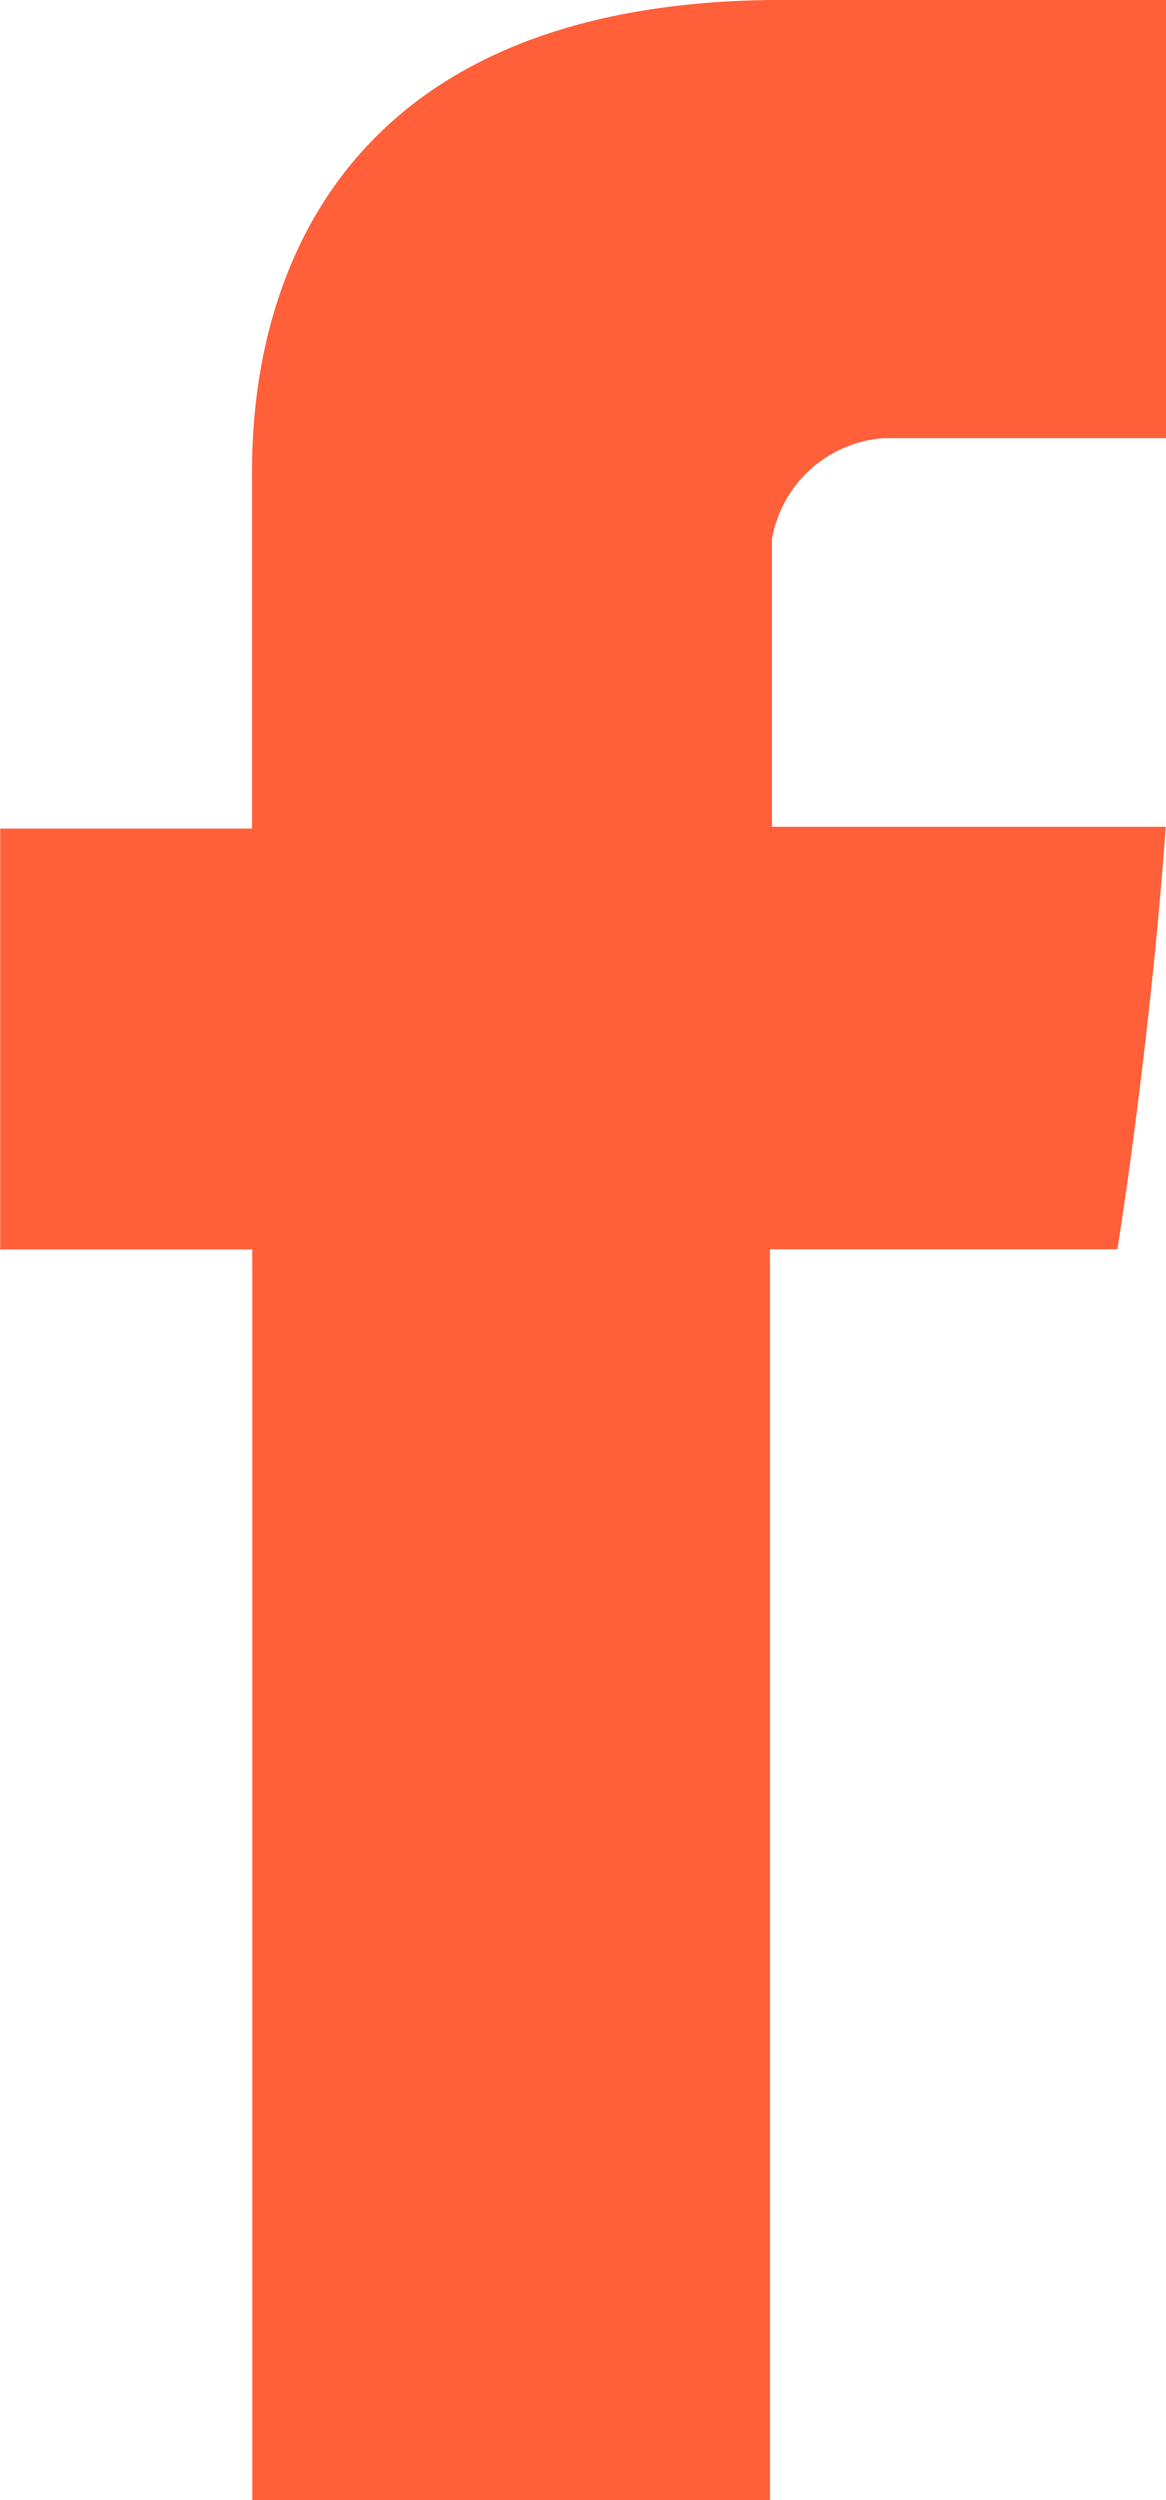
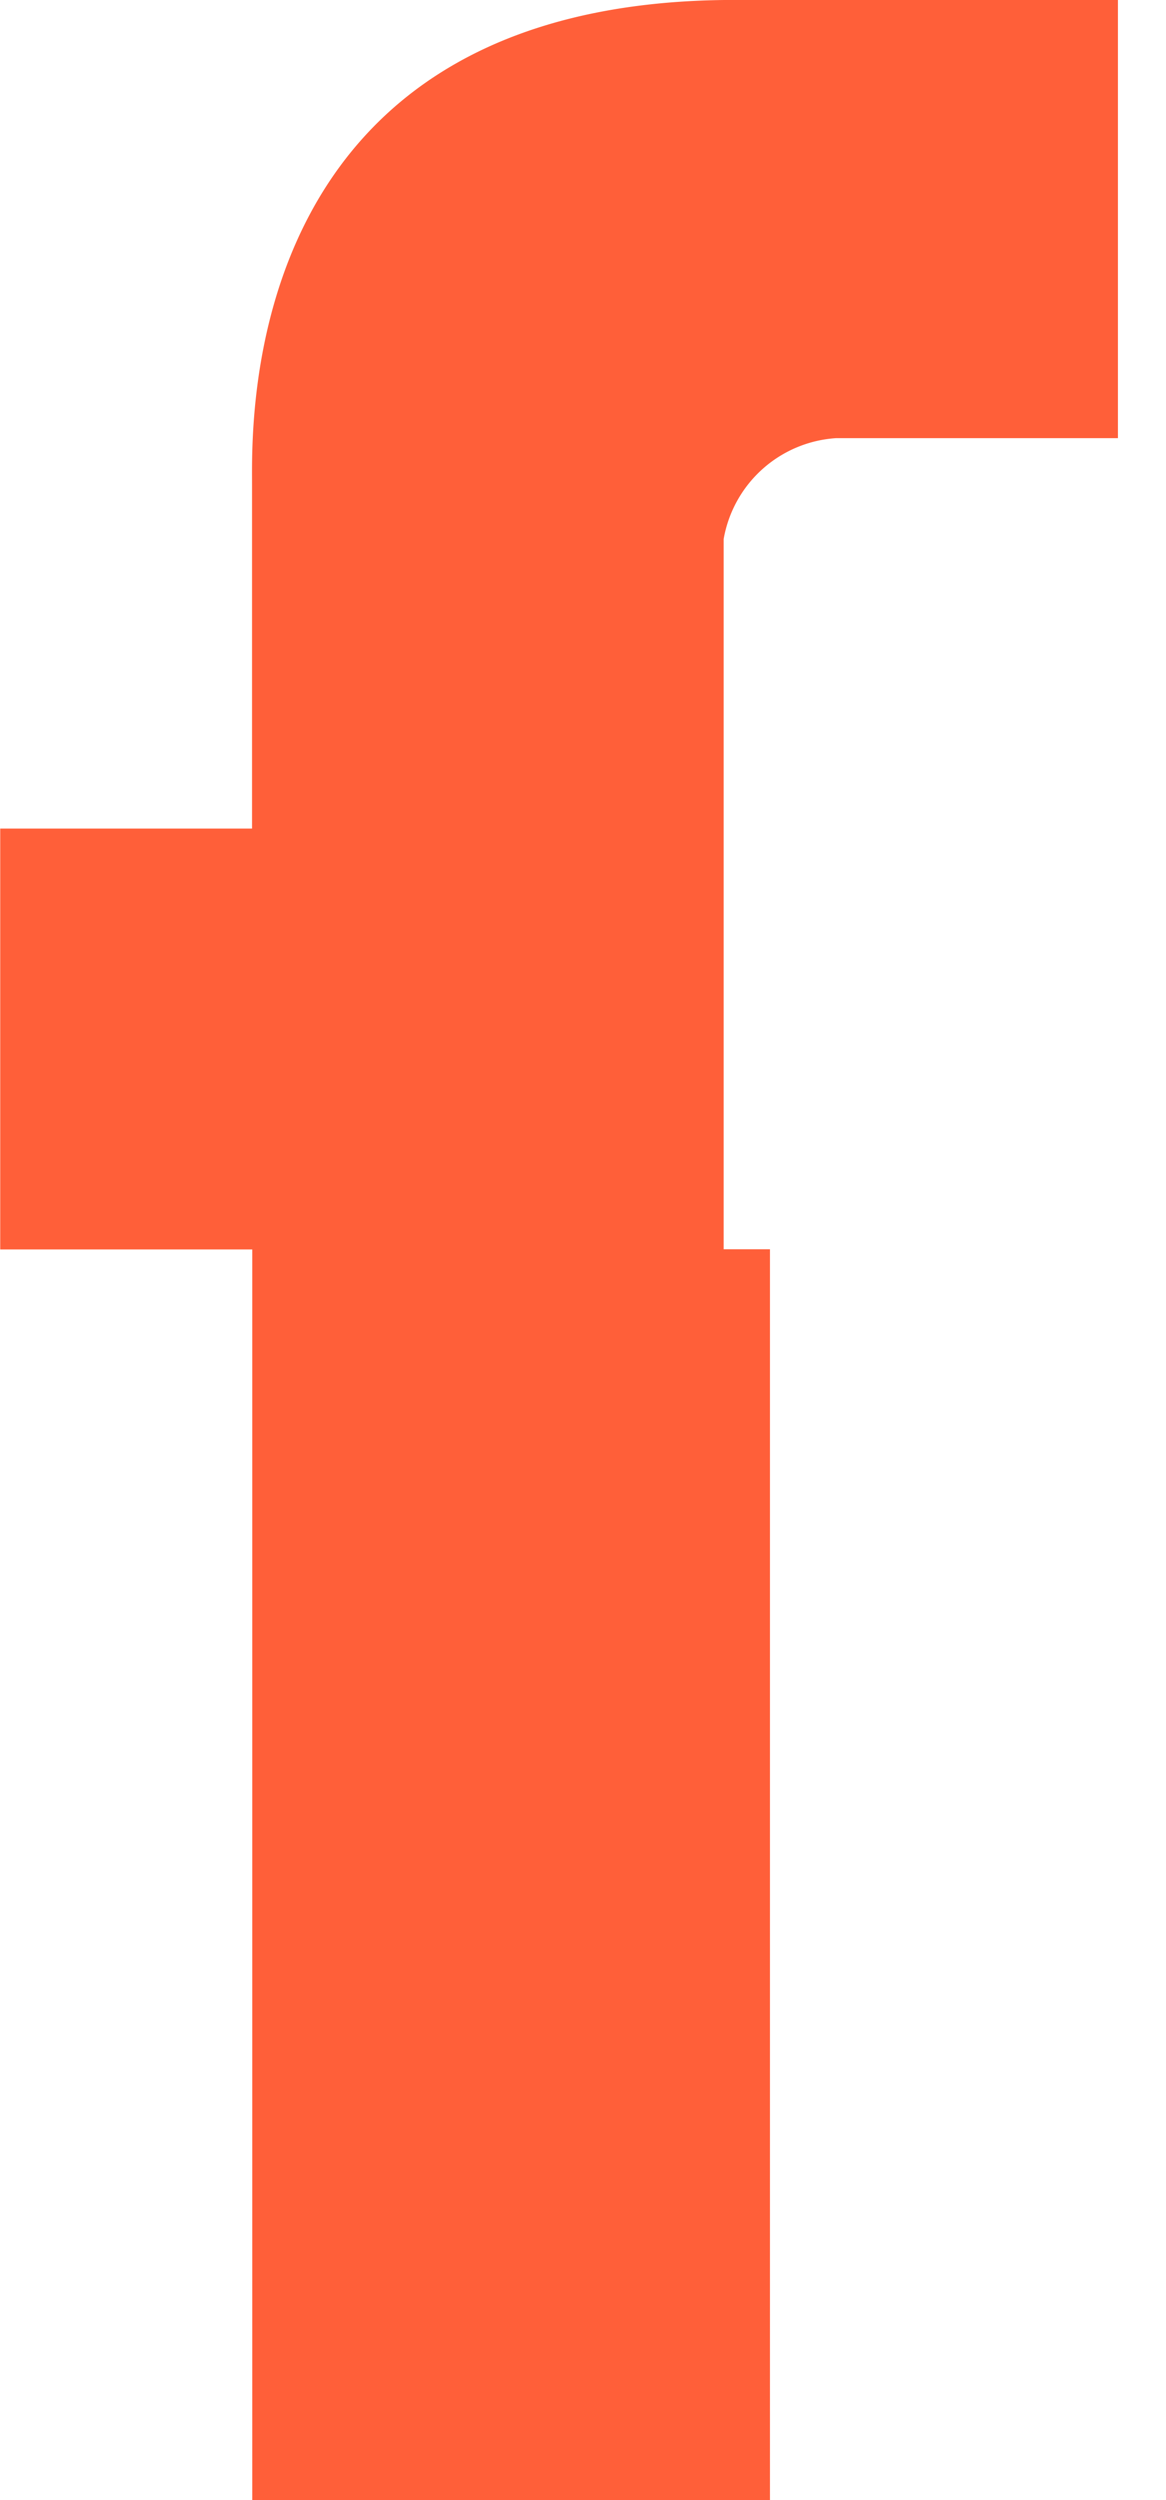
<svg xmlns="http://www.w3.org/2000/svg" id="facebook-letter-logo" width="20.471" height="43.865" viewBox="0 0 20.471 43.865">
-   <path id="Facebook" d="M119.121,8.5v6.039H114.7v7.385h4.425V43.867h9.089V21.921h6.1s.571-3.541.848-7.413h-6.913V9.459a2.145,2.145,0,0,1,1.97-1.77h4.952V0h-6.733C118.9,0,119.121,7.393,119.121,8.5Z" transform="translate(-114.696 -0.001)" fill="#FF5F39" />
+   <path id="Facebook" d="M119.121,8.5v6.039H114.7v7.385h4.425V43.867h9.089V21.921h6.1h-6.913V9.459a2.145,2.145,0,0,1,1.97-1.77h4.952V0h-6.733C118.9,0,119.121,7.393,119.121,8.5Z" transform="translate(-114.696 -0.001)" fill="#FF5F39" />
</svg>